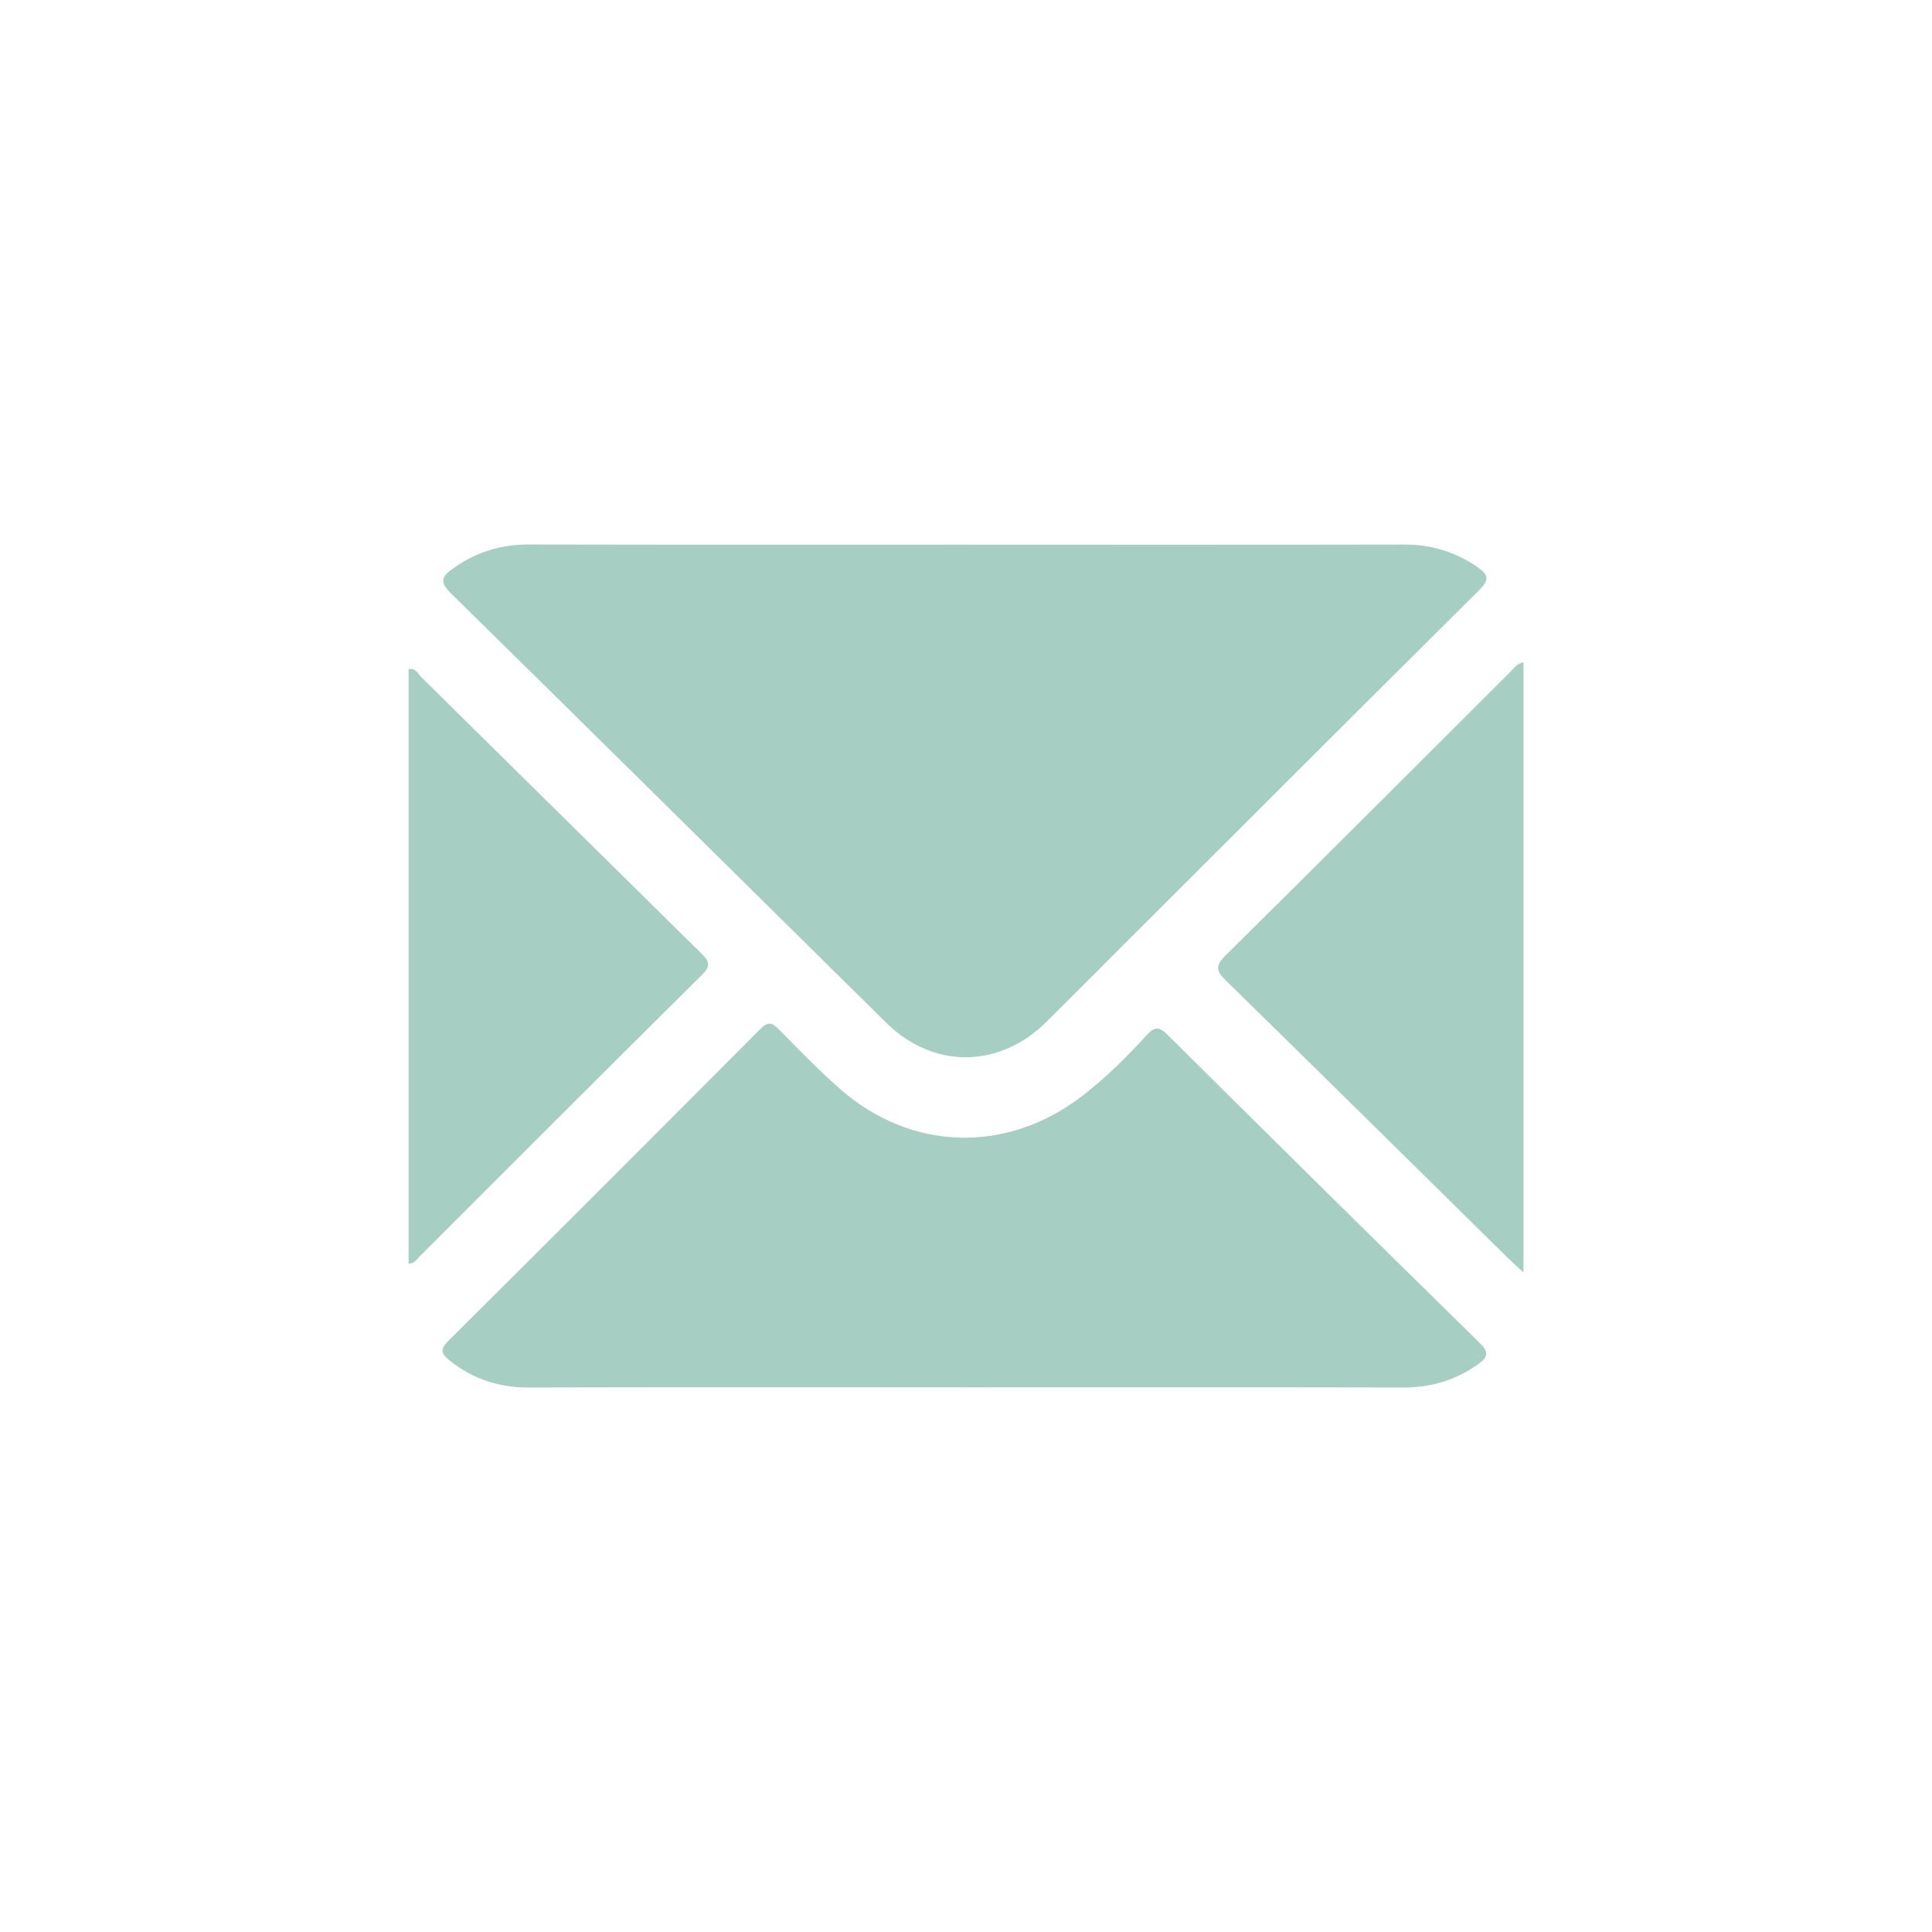
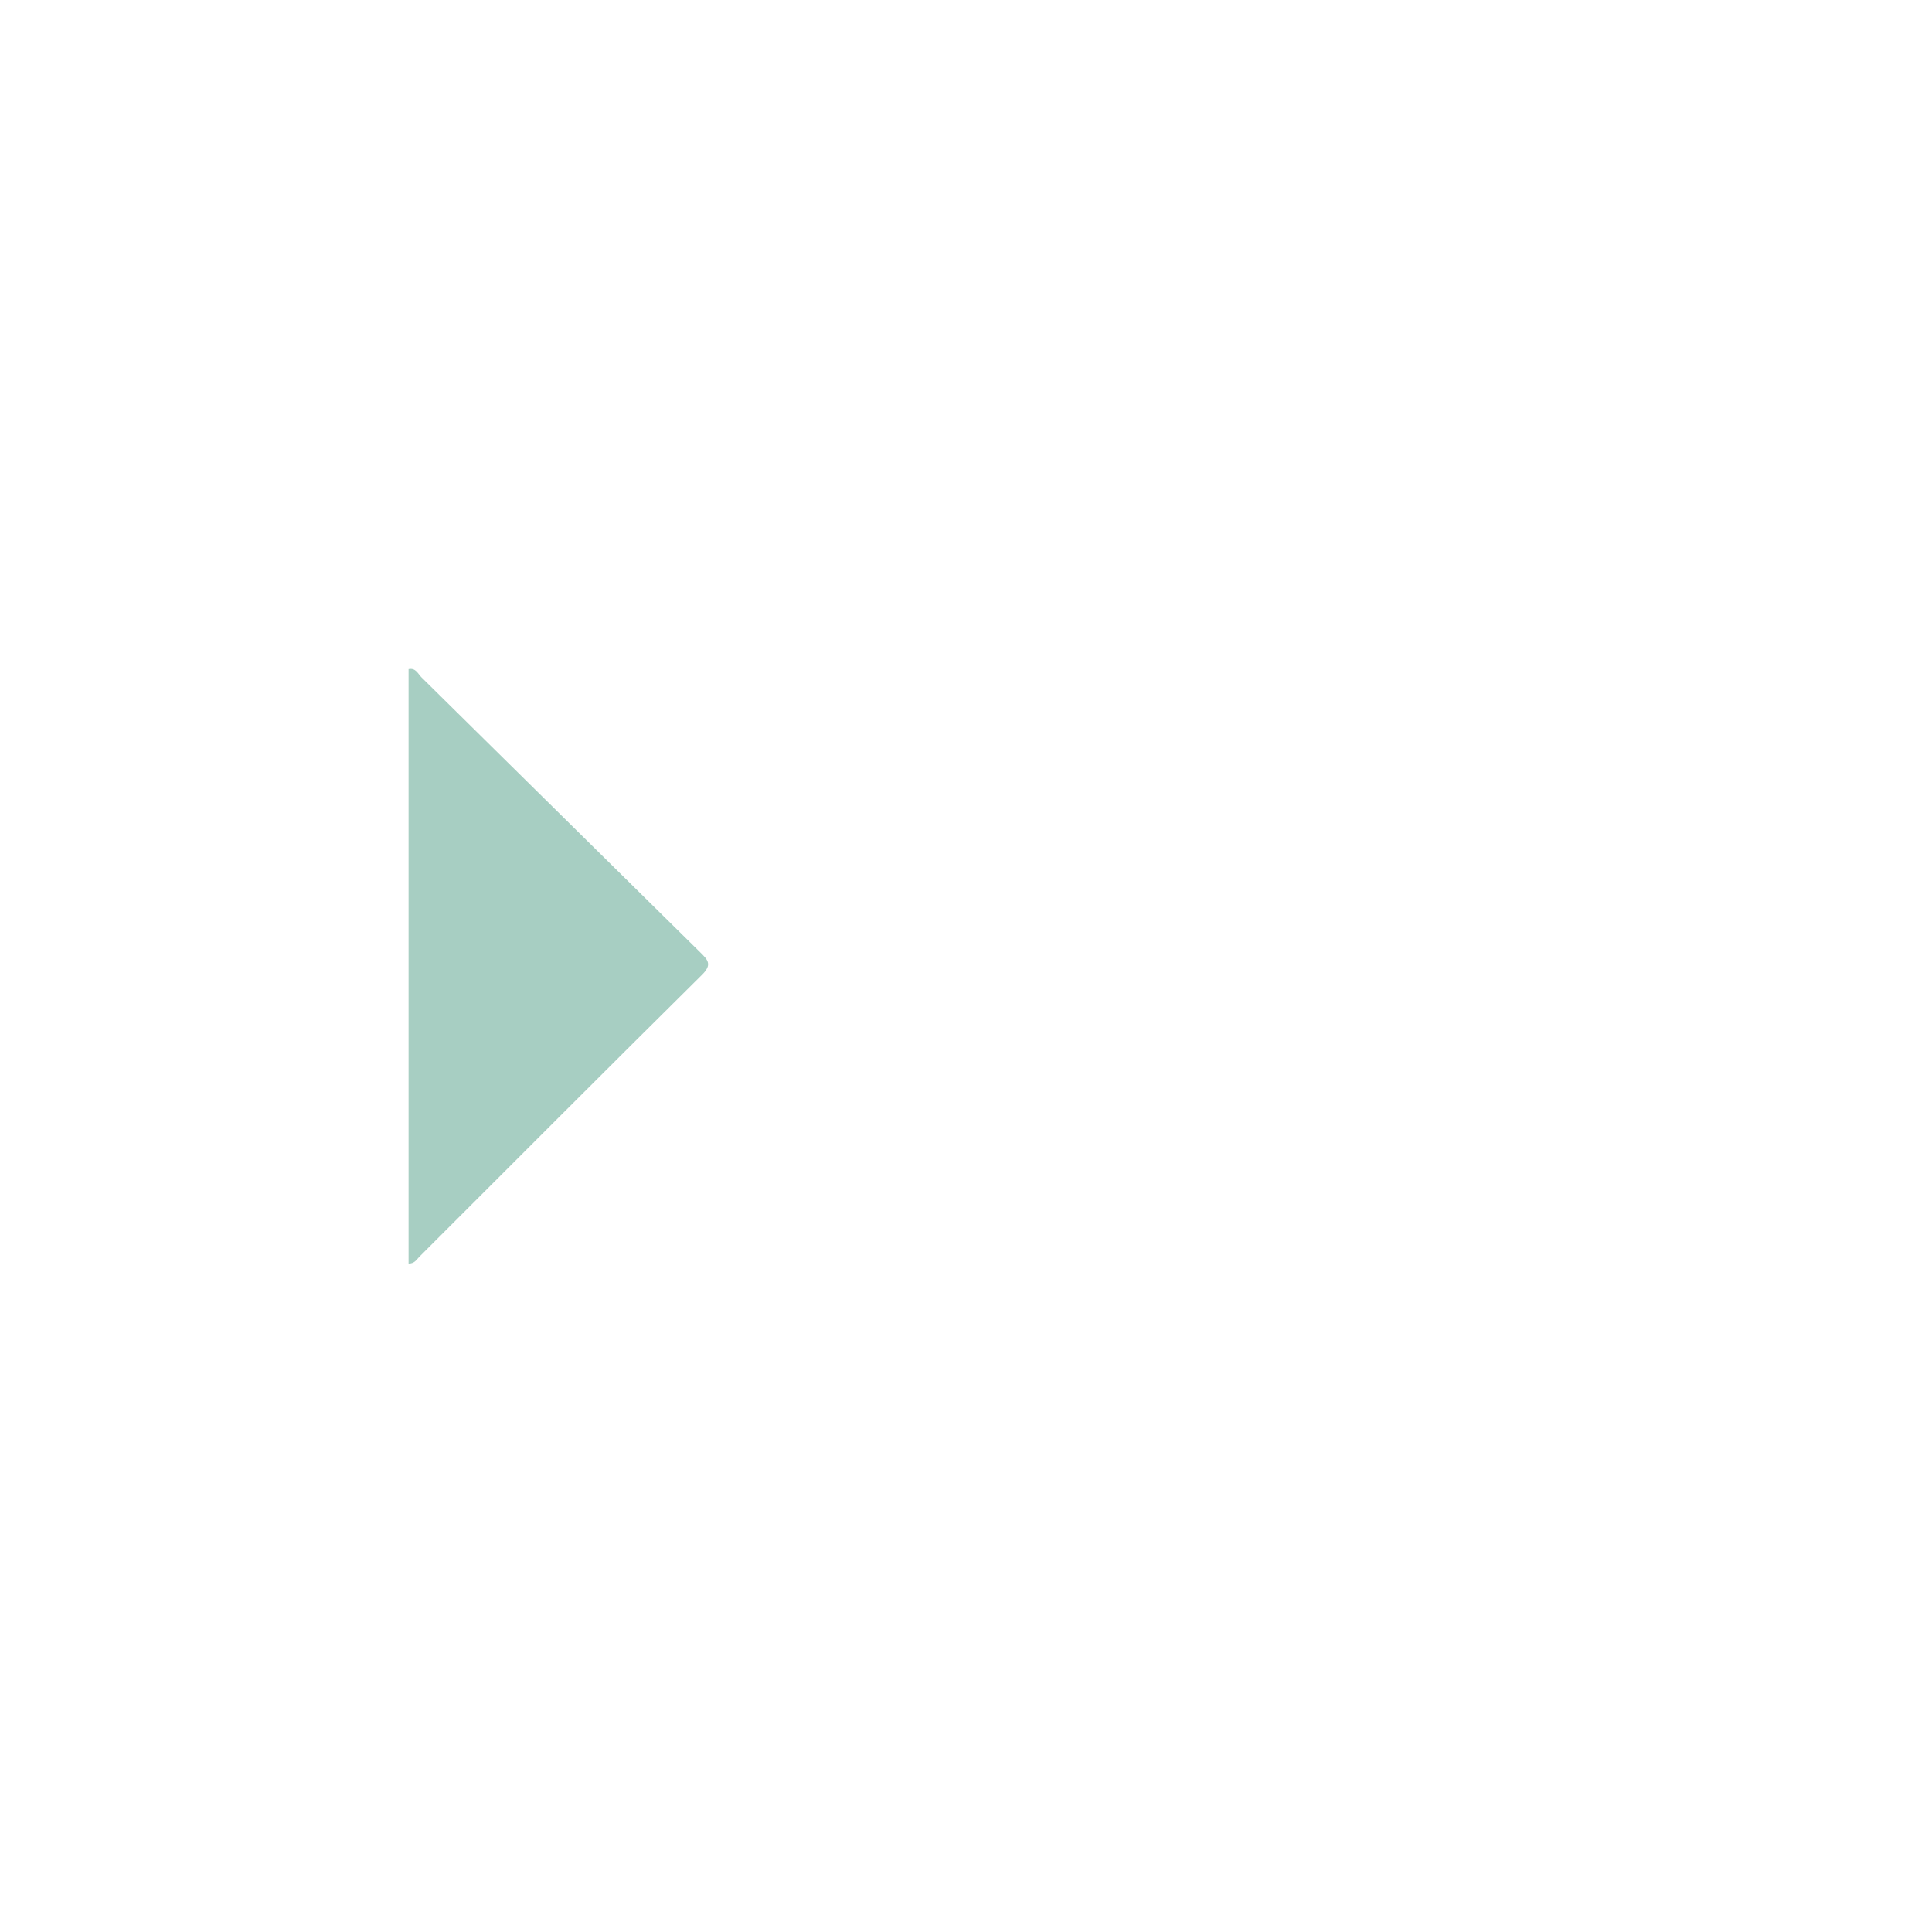
<svg xmlns="http://www.w3.org/2000/svg" id="_Слой_8" data-name="Слой 8" viewBox="0 0 566.93 566.93">
  <defs>
    <style> .cls-1 { fill: #a7cec2; } </style>
  </defs>
  <g id="CuZO4H.tif">
    <g>
-       <path class="cls-1" d="M283.67,159.83c42.79,0,85.58,.04,128.38-.04,7.92-.02,14.97,2.12,21.49,6.6,3.27,2.25,3.57,3.76,.53,6.77-35.27,35.01-70.4,70.16-105.56,105.27-7.16,7.15-14.27,14.34-21.47,21.45-13.89,13.73-33.19,13.85-47.04,.19-42.58-42.01-85.07-84.1-127.74-126.02-3.36-3.3-2.6-4.87,.63-7.2,6.72-4.84,14.1-7.09,22.41-7.08,42.79,.1,85.58,.05,128.38,.05Z" />
-       <path class="cls-1" d="M282.99,407.1c-42.63,0-85.25-.06-127.87,.05-8.73,.02-16.38-2.48-23.17-7.9-2.36-1.89-2.99-3.2-.4-5.78,30.61-30.41,61.1-60.93,91.54-91.5,2.19-2.2,3.41-2.02,5.47,.09,5.83,5.96,11.66,11.97,17.92,17.46,20.99,18.43,49.13,19.08,71.26,1.95,6.77-5.24,12.83-11.22,18.56-17.53,2.21-2.44,3.57-3.01,6.26-.34,30.48,30.28,61.06,60.45,91.72,90.55,2.65,2.6,2.4,4.04-.43,6.08-6.58,4.72-13.8,6.93-21.92,6.92-42.98-.09-85.96-.04-128.94-.04Z" />
-       <path class="cls-1" d="M447.04,373.36c-2.01-1.85-3.33-3-4.58-4.23-27.56-27.15-55.08-54.34-82.73-81.4-2.83-2.77-3.23-4.26-.13-7.33,27.9-27.57,55.6-55.34,83.38-83.03,1.1-1.09,1.96-2.54,4.06-3.07v179.05Z" />
      <path class="cls-1" d="M119.89,370.78V196.35c2.12-.44,2.78,1.42,3.79,2.41,27.3,26.89,54.52,53.85,81.83,80.73,2.3,2.26,3.5,3.59,.47,6.58-27.73,27.45-55.28,55.1-82.89,82.68-.81,.81-1.42,2.05-3.2,2.03Z" />
    </g>
  </g>
</svg>